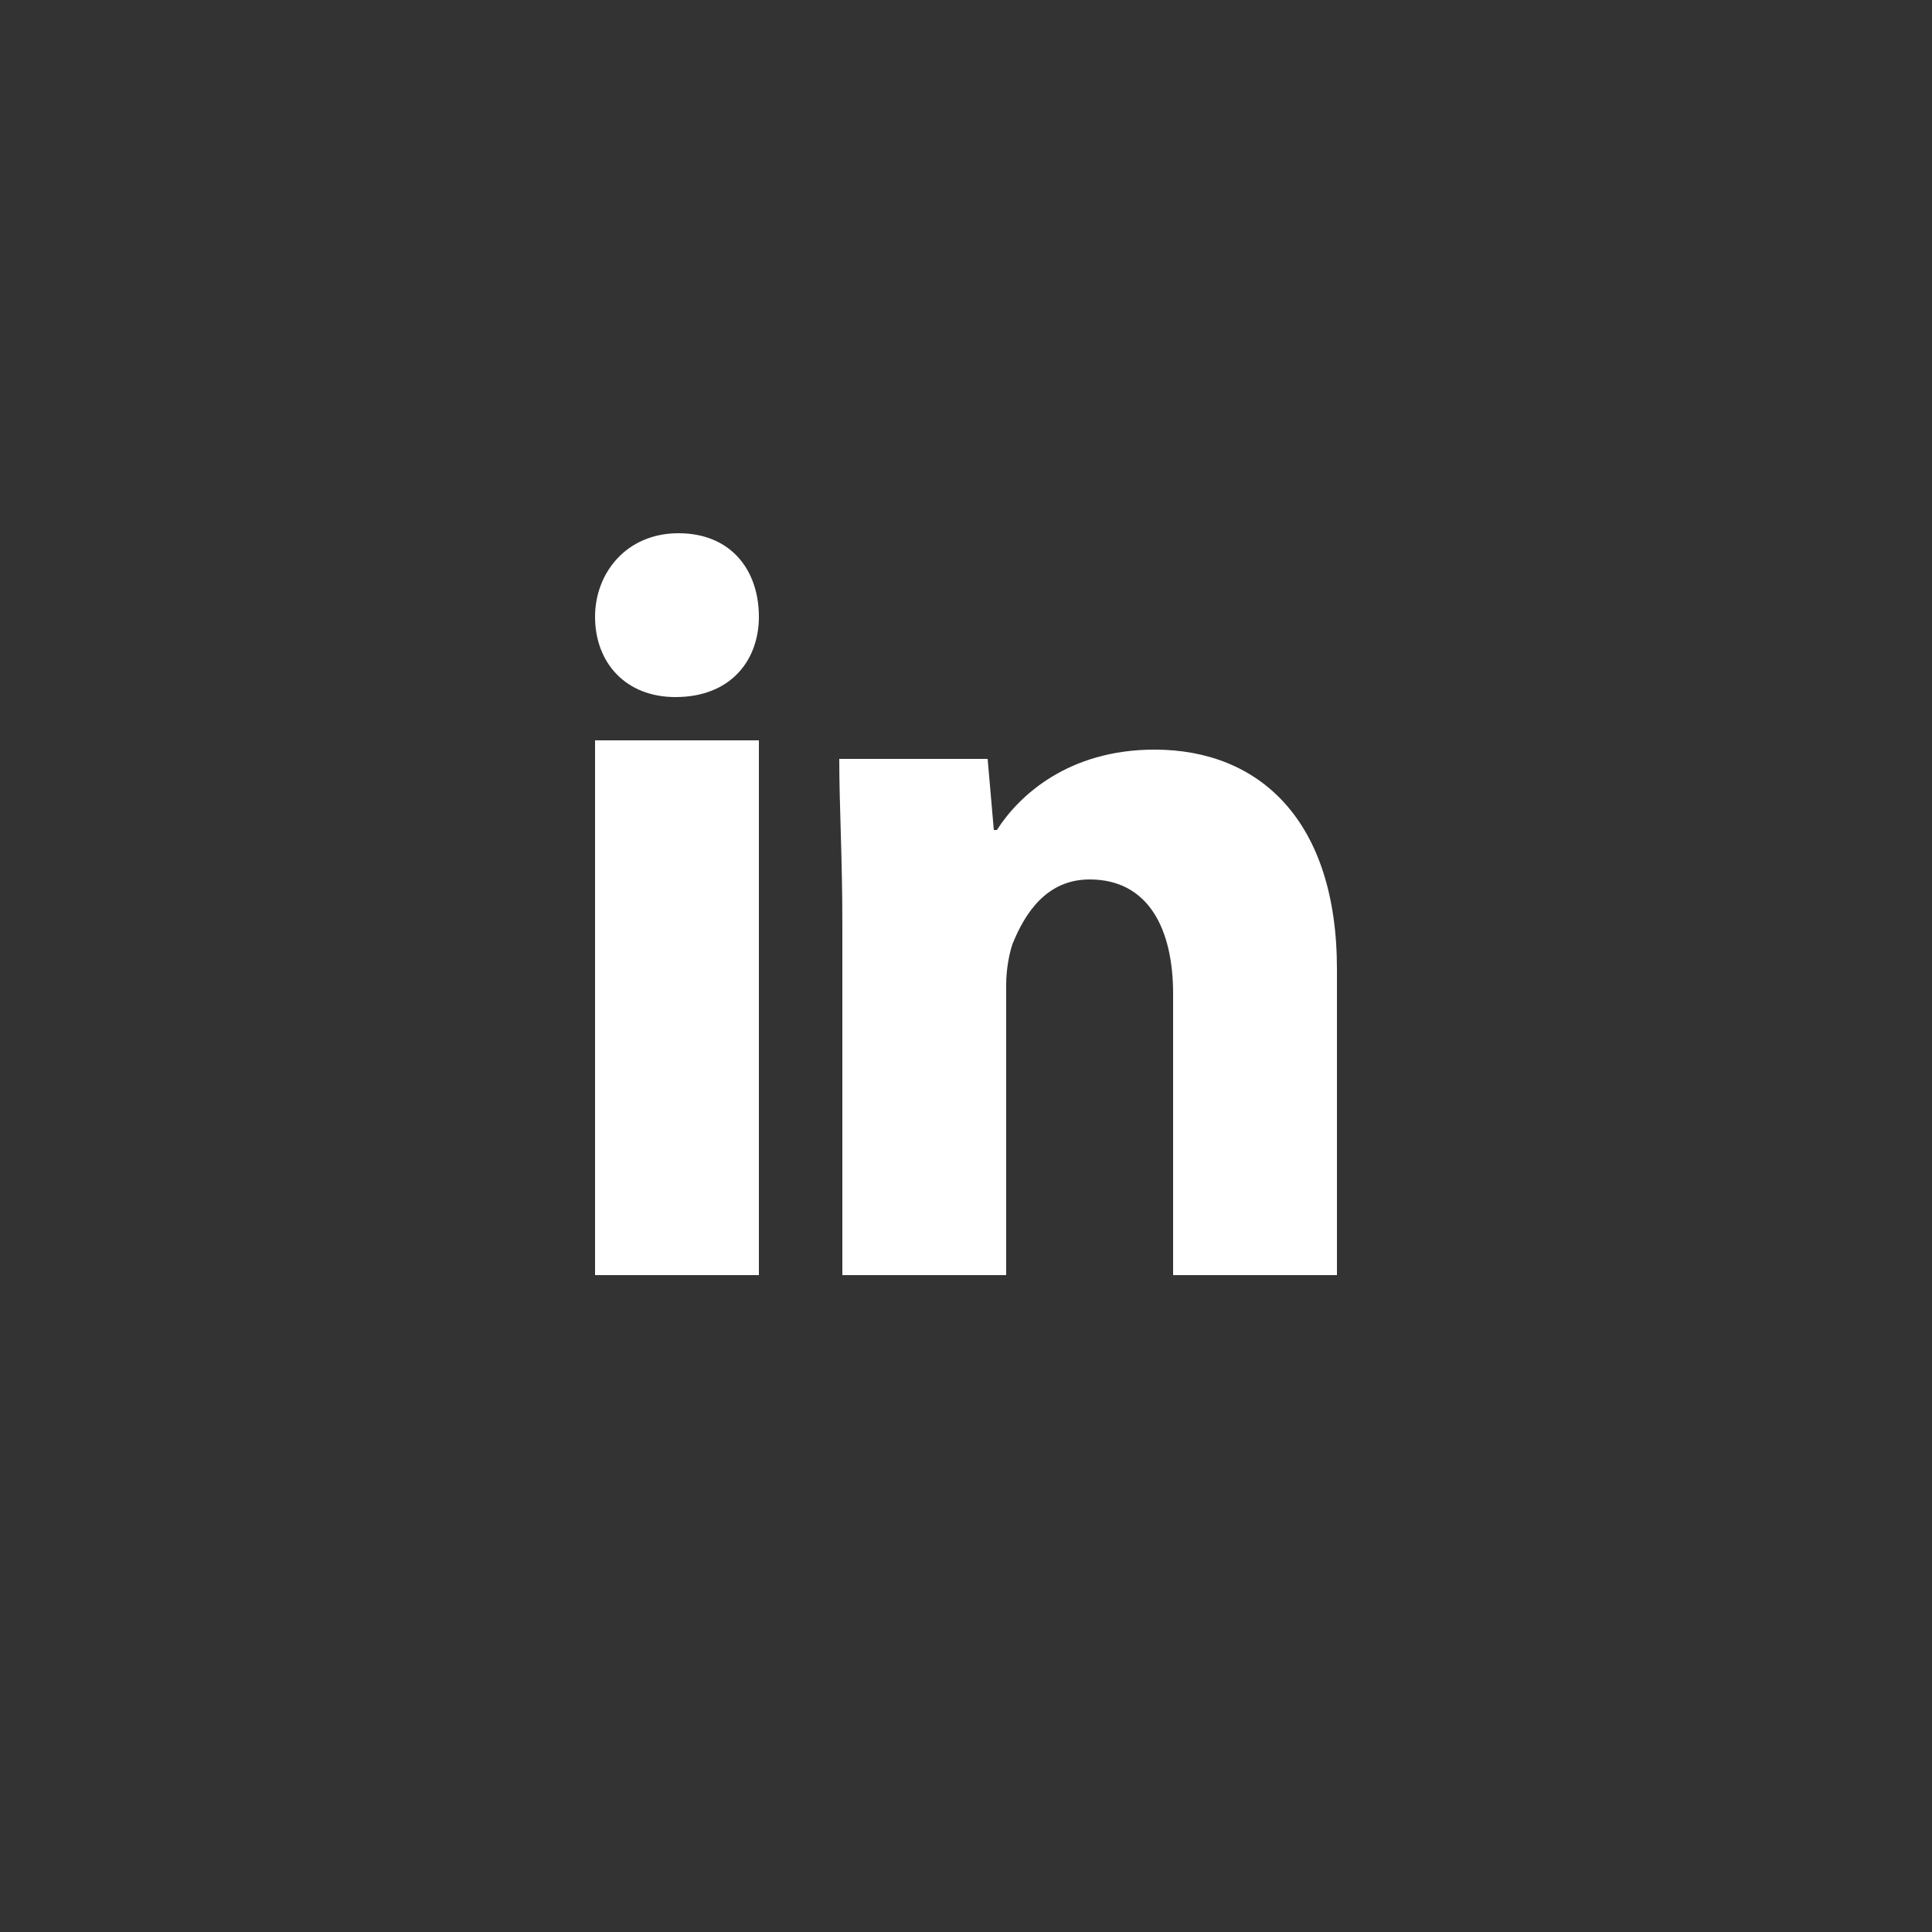
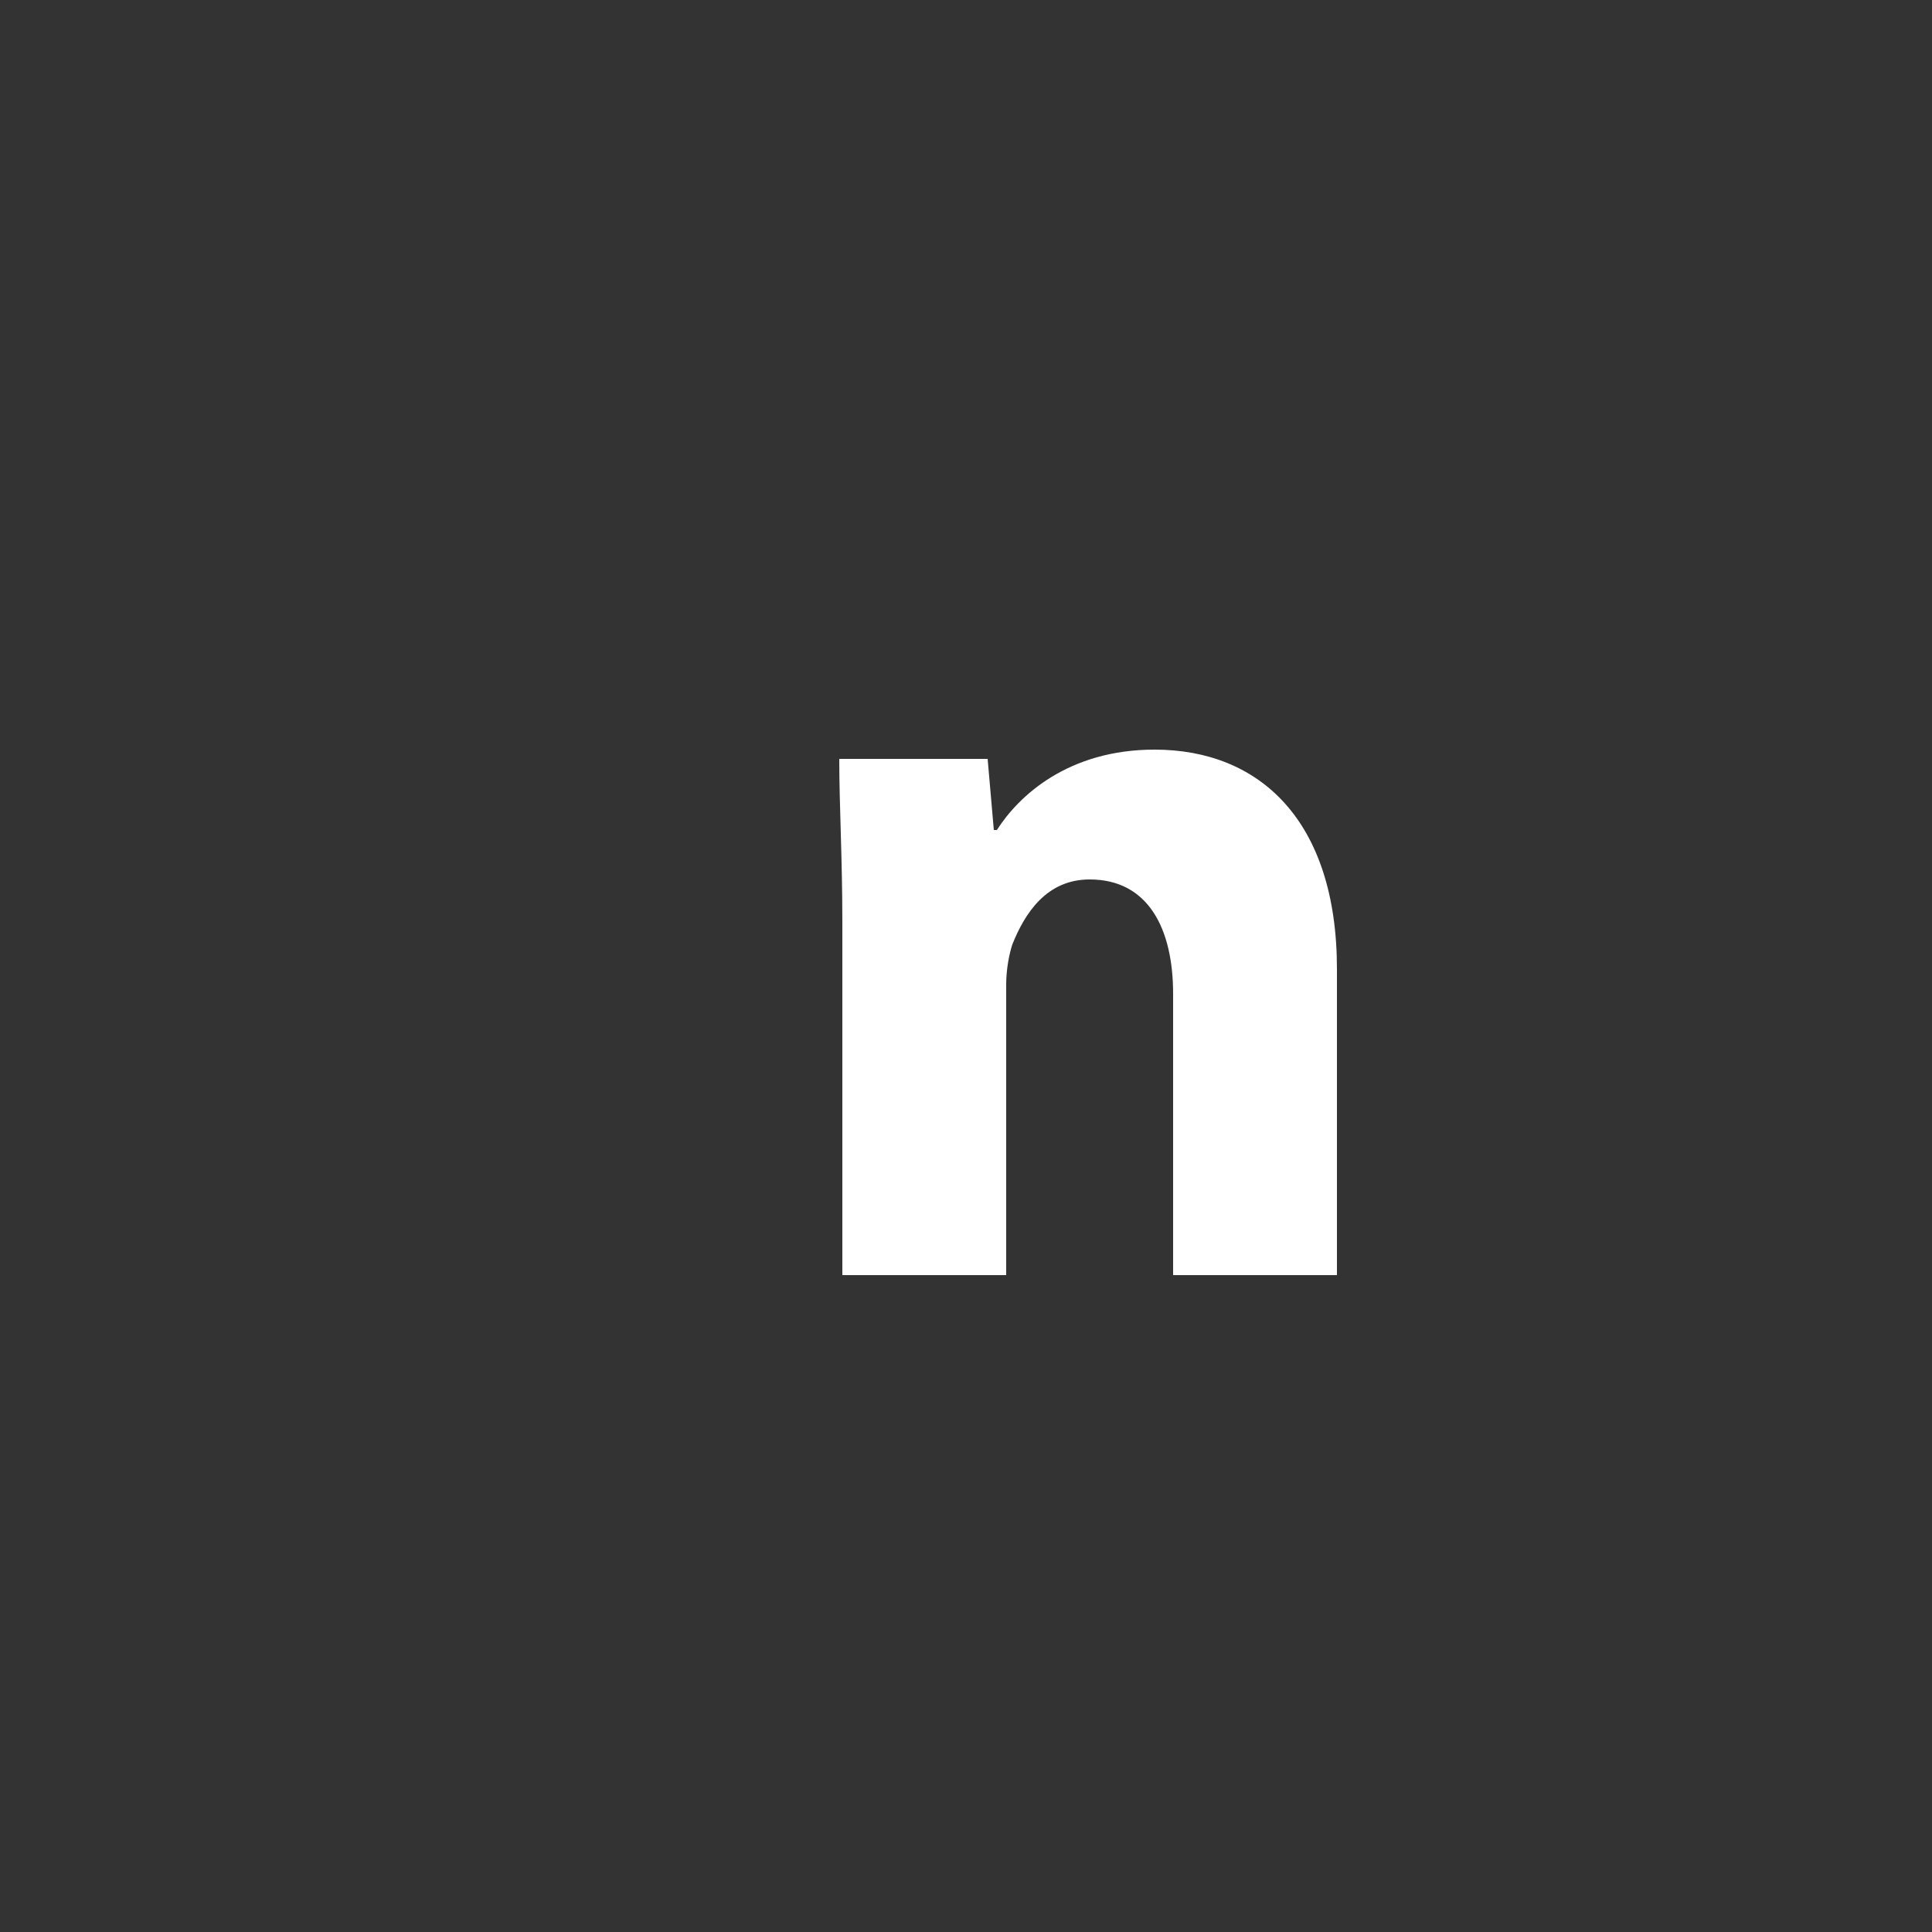
<svg xmlns="http://www.w3.org/2000/svg" width="50" height="50" viewBox="0 0 50 50" fill="none">
  <rect x="0" y="0" width="50" height="50" fill="#333333" stroke="none" />
-   <path d="M19.64 15.96C19.64 17.08 18.92 18.04 17.48 18.04C16.2 18.04 15.4 17.16 15.4 15.96C15.4 14.84 16.2 13.8 17.56 13.8C18.92 13.8 19.64 14.76 19.64 15.96ZM15.4 33V19.16H19.64V33H15.4Z" fill="white" />
  <path d="M21.8 23.88C21.8 22.2 21.72 20.84 21.72 19.64H25.56L25.72 21.48H25.8C26.36 20.6 27.64 19.4 29.88 19.4C32.6 19.4 34.6 21.24 34.6 25.08V33H30.36V25.72C30.36 24.04 29.72 22.76 28.2 22.76C27.08 22.76 26.52 23.64 26.2 24.44C26.12 24.68 26.04 25.08 26.04 25.48V33H21.8V23.88Z" fill="white" />
</svg>